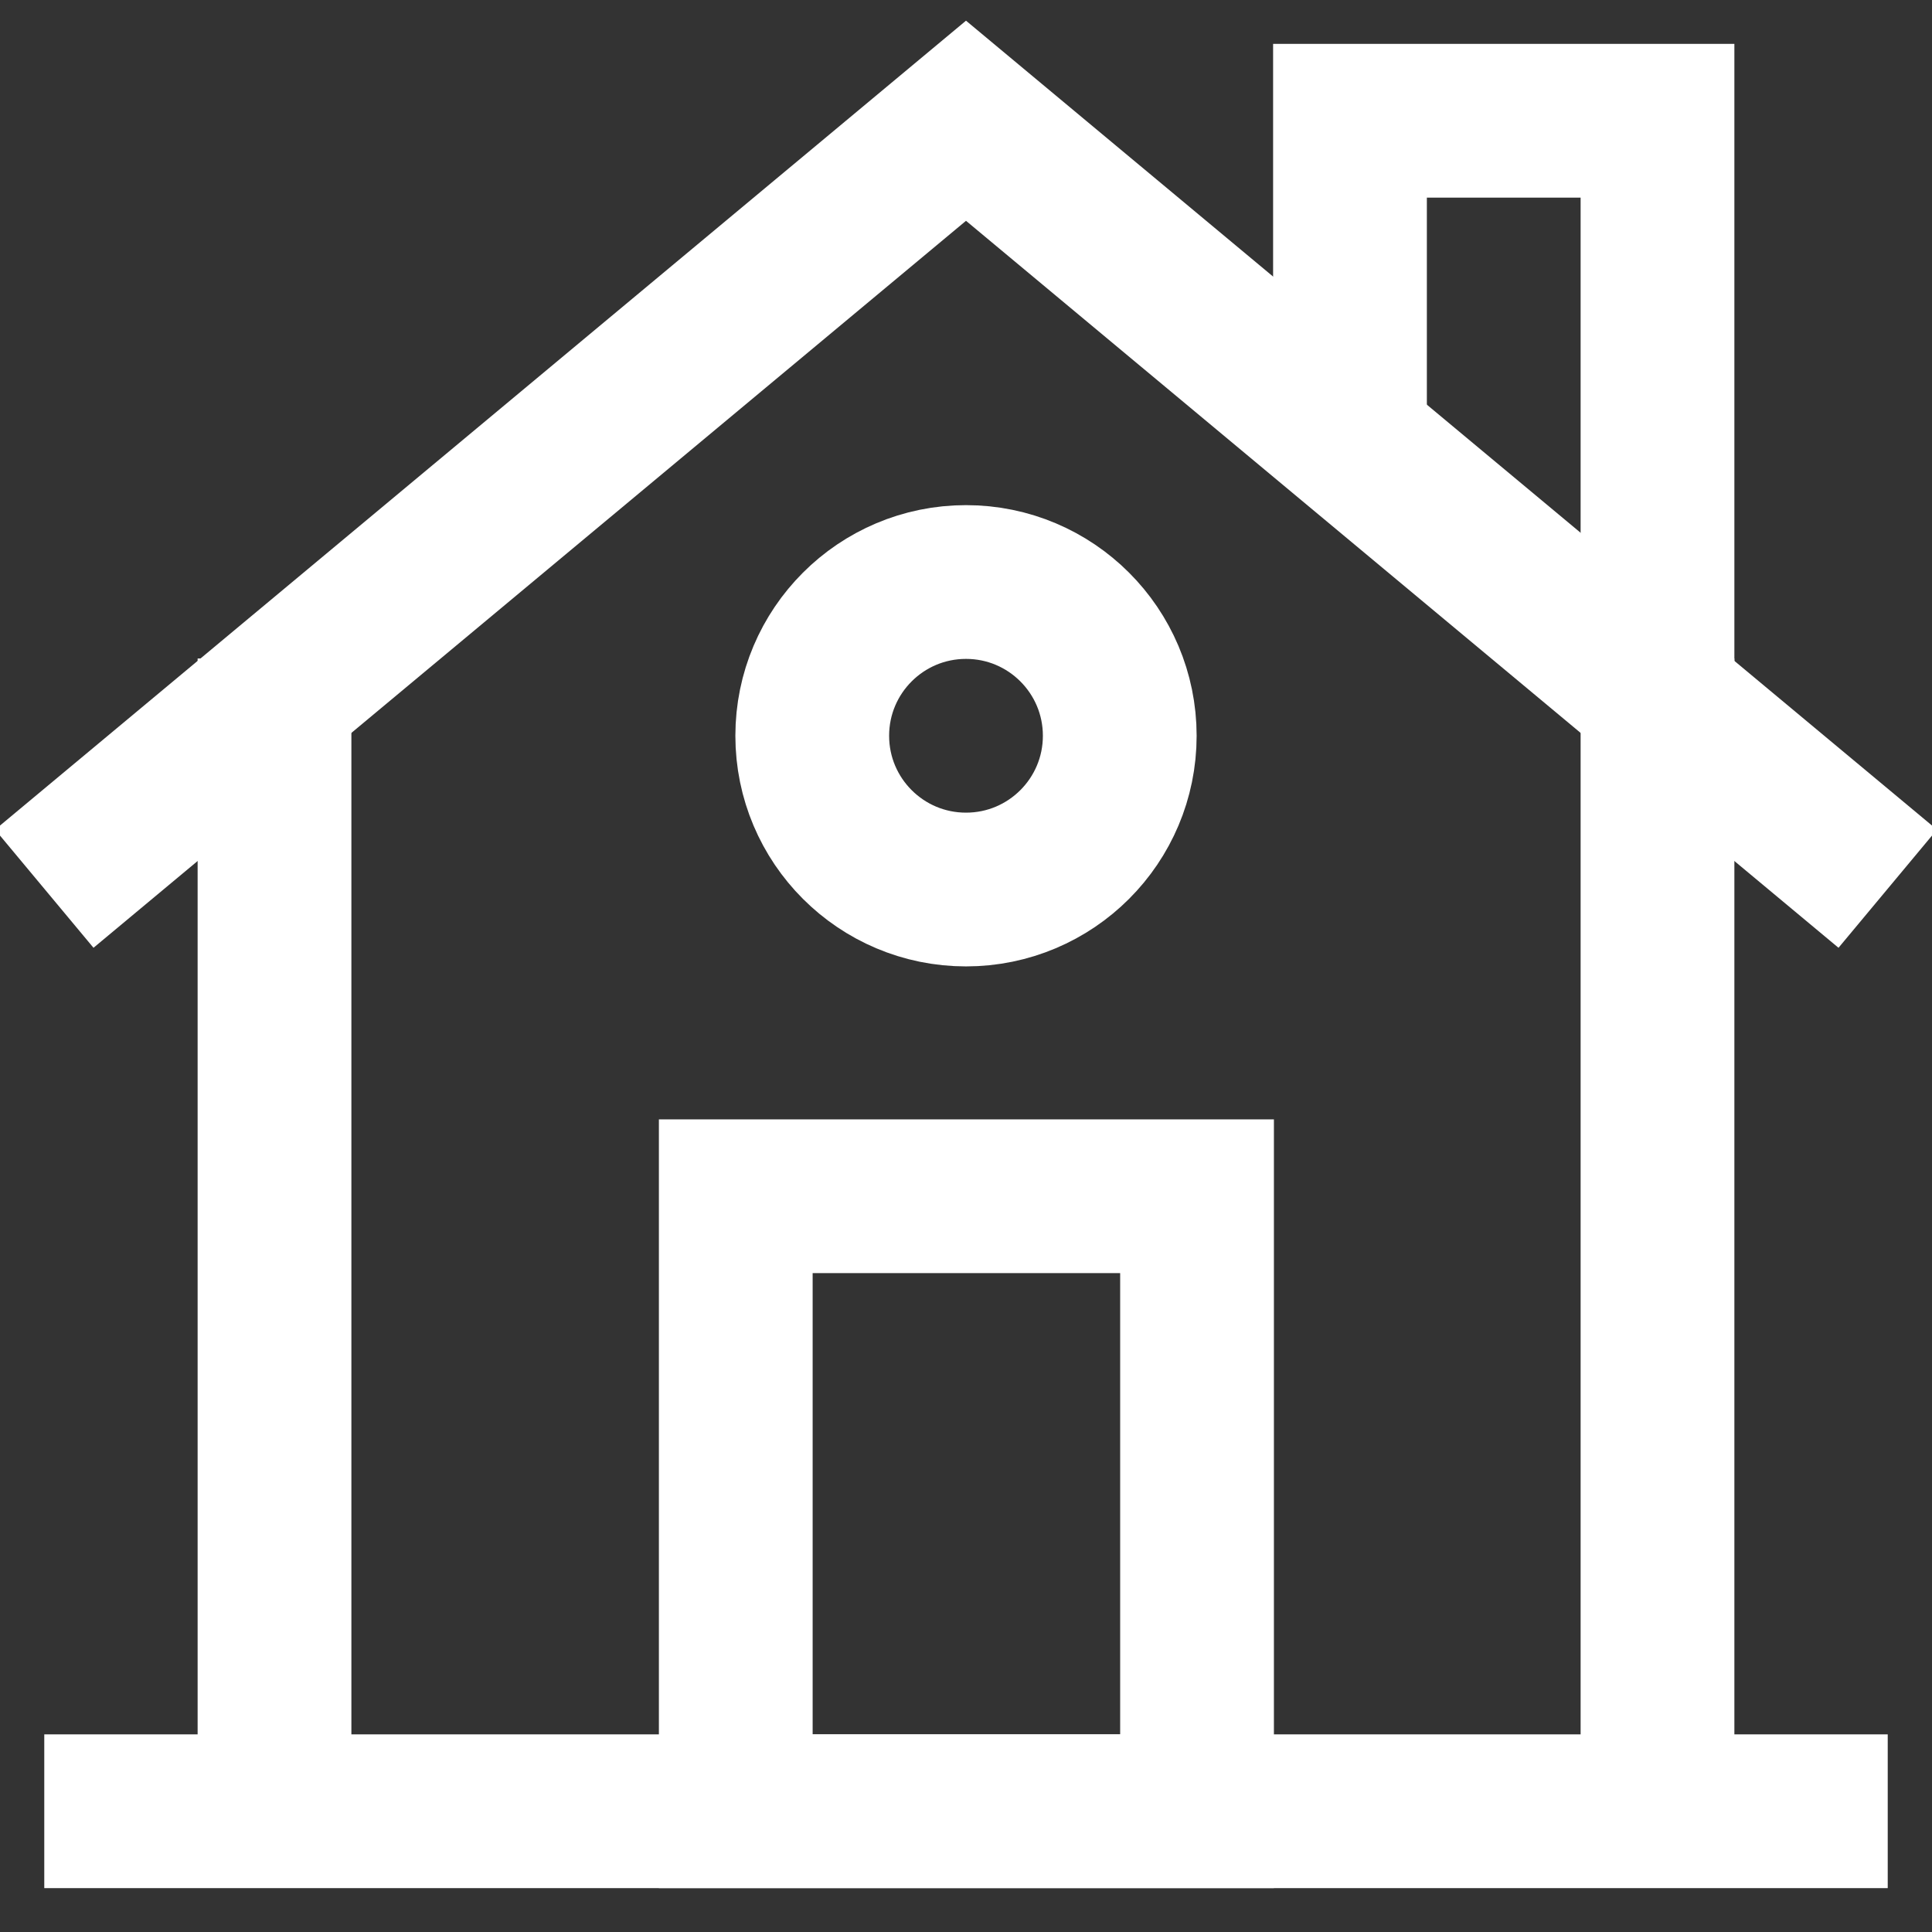
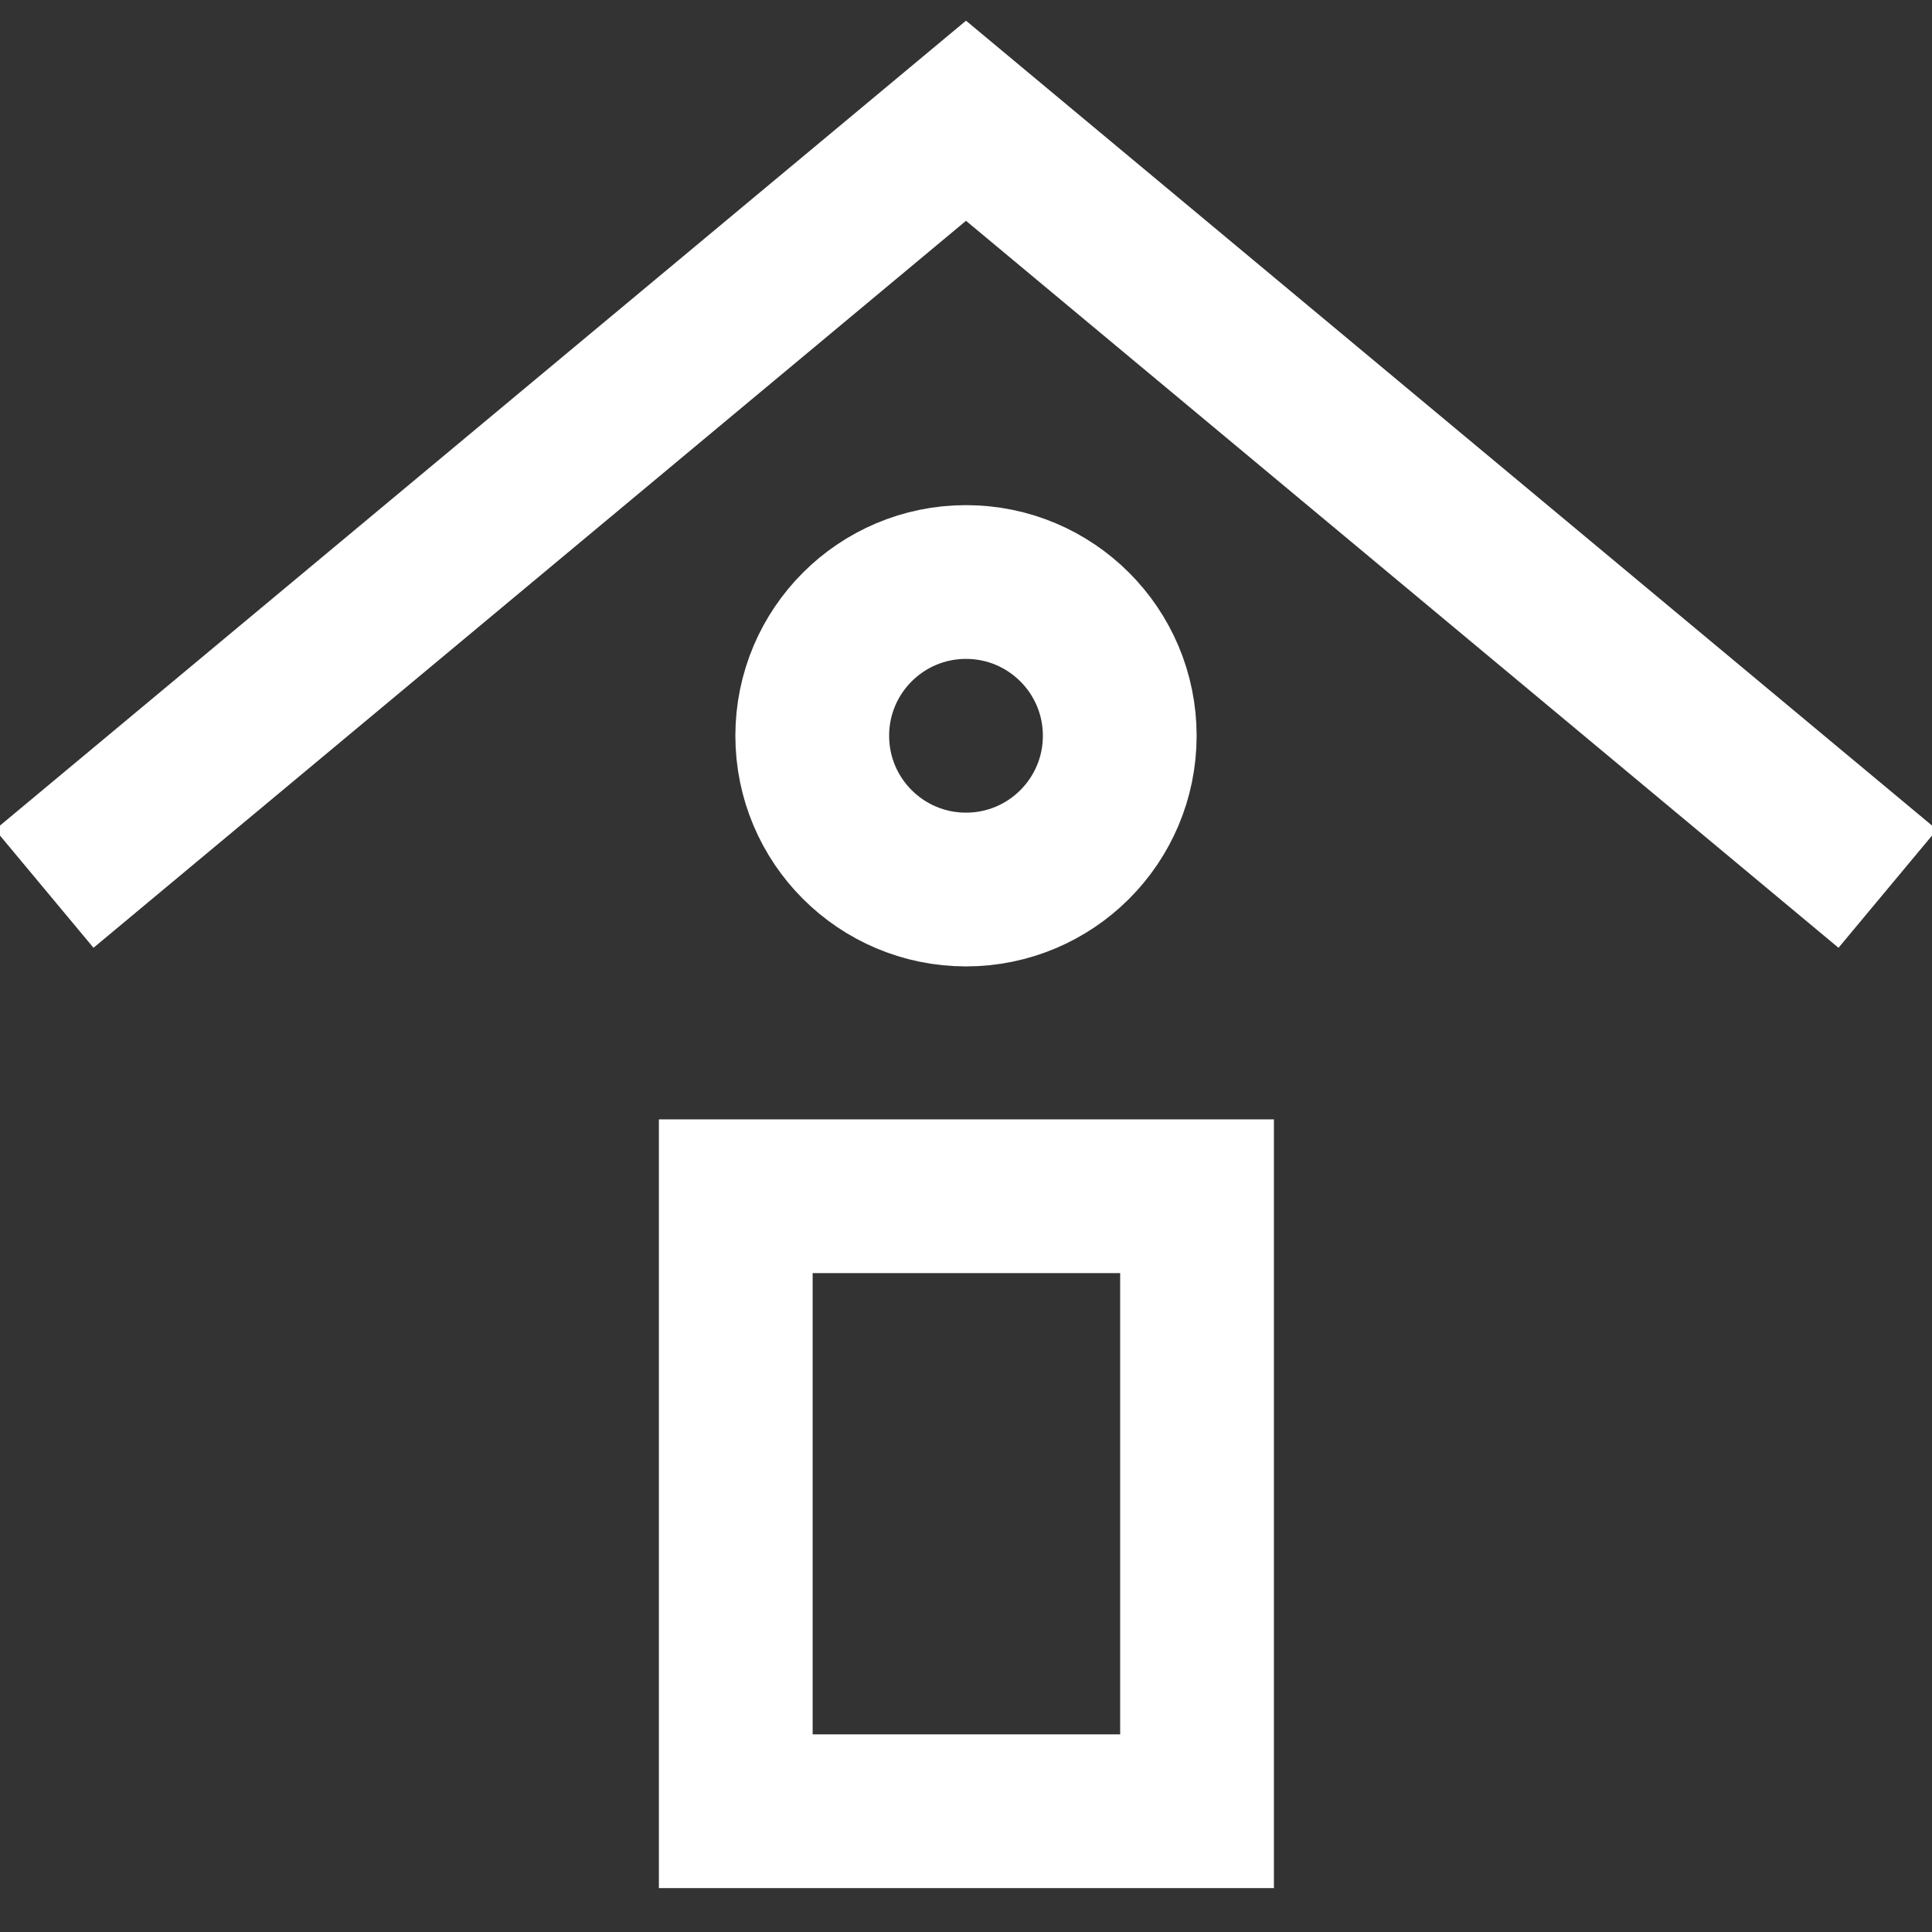
<svg xmlns="http://www.w3.org/2000/svg" id="Layer_1" width="800" height="800" fill="#fff" stroke="#fff" data-name="Layer 1" viewBox="0 0 24 24">
  <rect x="0" y="0" width="24" height="24" fill="#333333" stroke="none" />
  <g id="SVGRepo_iconCarrier">
    <defs>
      <style>.cls-1{fill:none;stroke:#fff;stroke-miterlimit:10;stroke-width:1.91px}</style>
    </defs>
-     <path d="M20.59 8.18V22.5H3.41V8.18M.55 22.5h22.9" class="cls-1" />
    <path d="M.55 11.04 12 1.5l11.45 9.54M9.14 14.86h5.73v7.64H9.14z" class="cls-1" />
    <circle cx="12" cy="9.14" r="1.91" class="cls-1" />
-     <path d="M16.77 5.48V1.5h3.82v7.16" class="cls-1" />
  </g>
</svg>